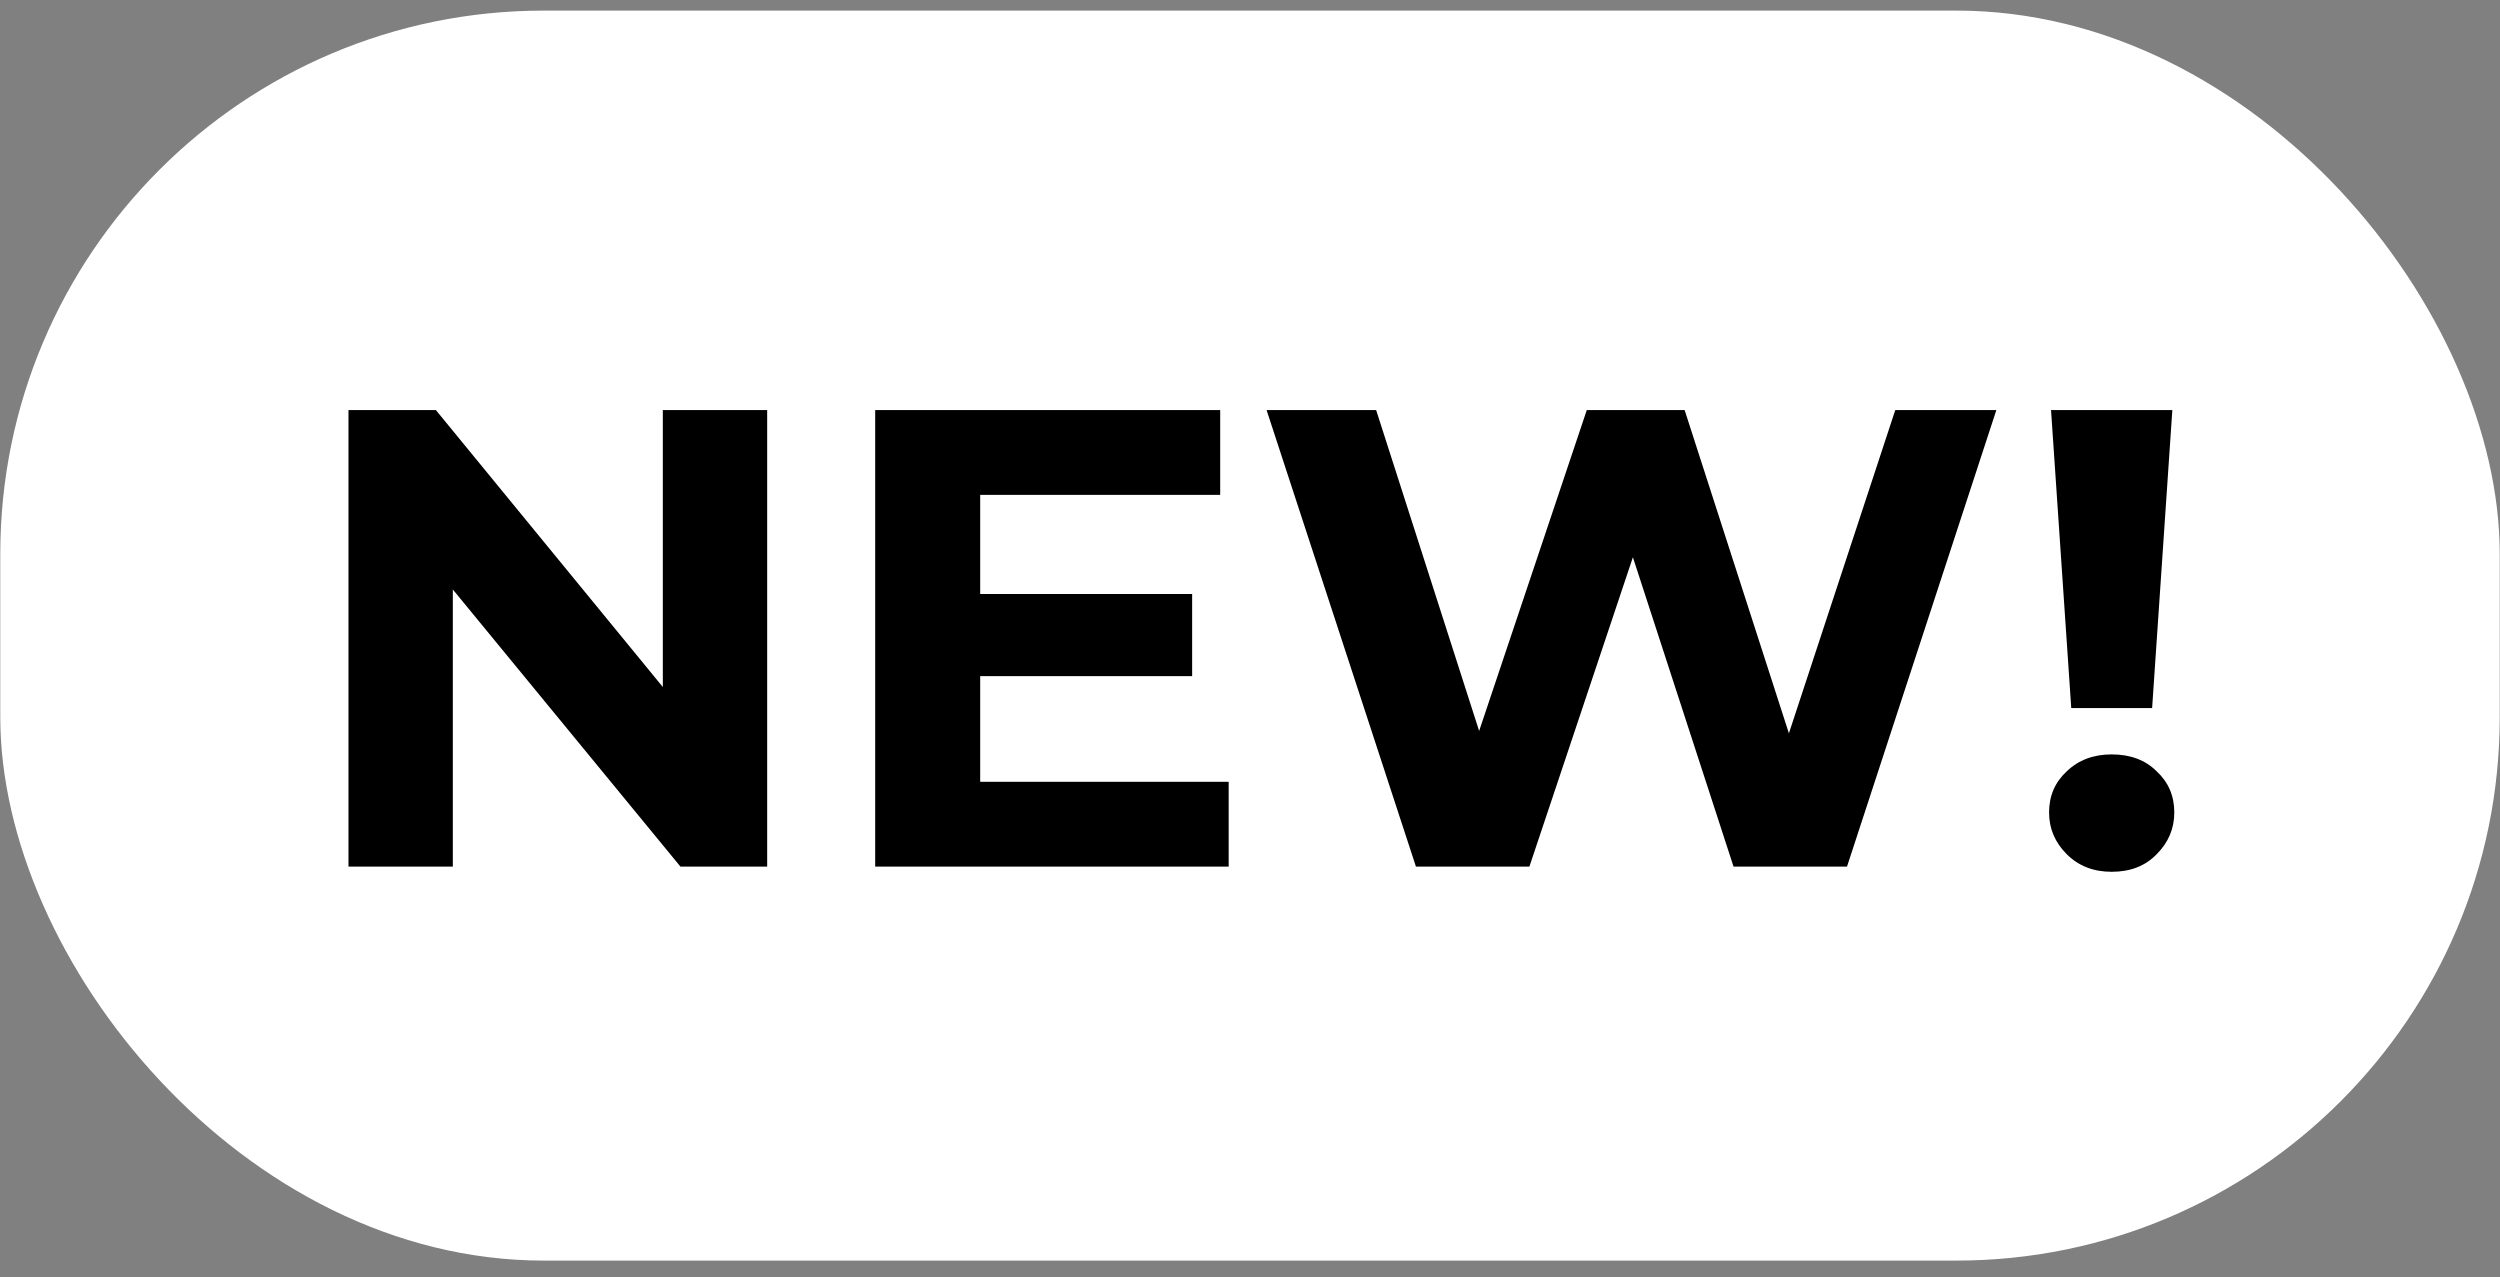
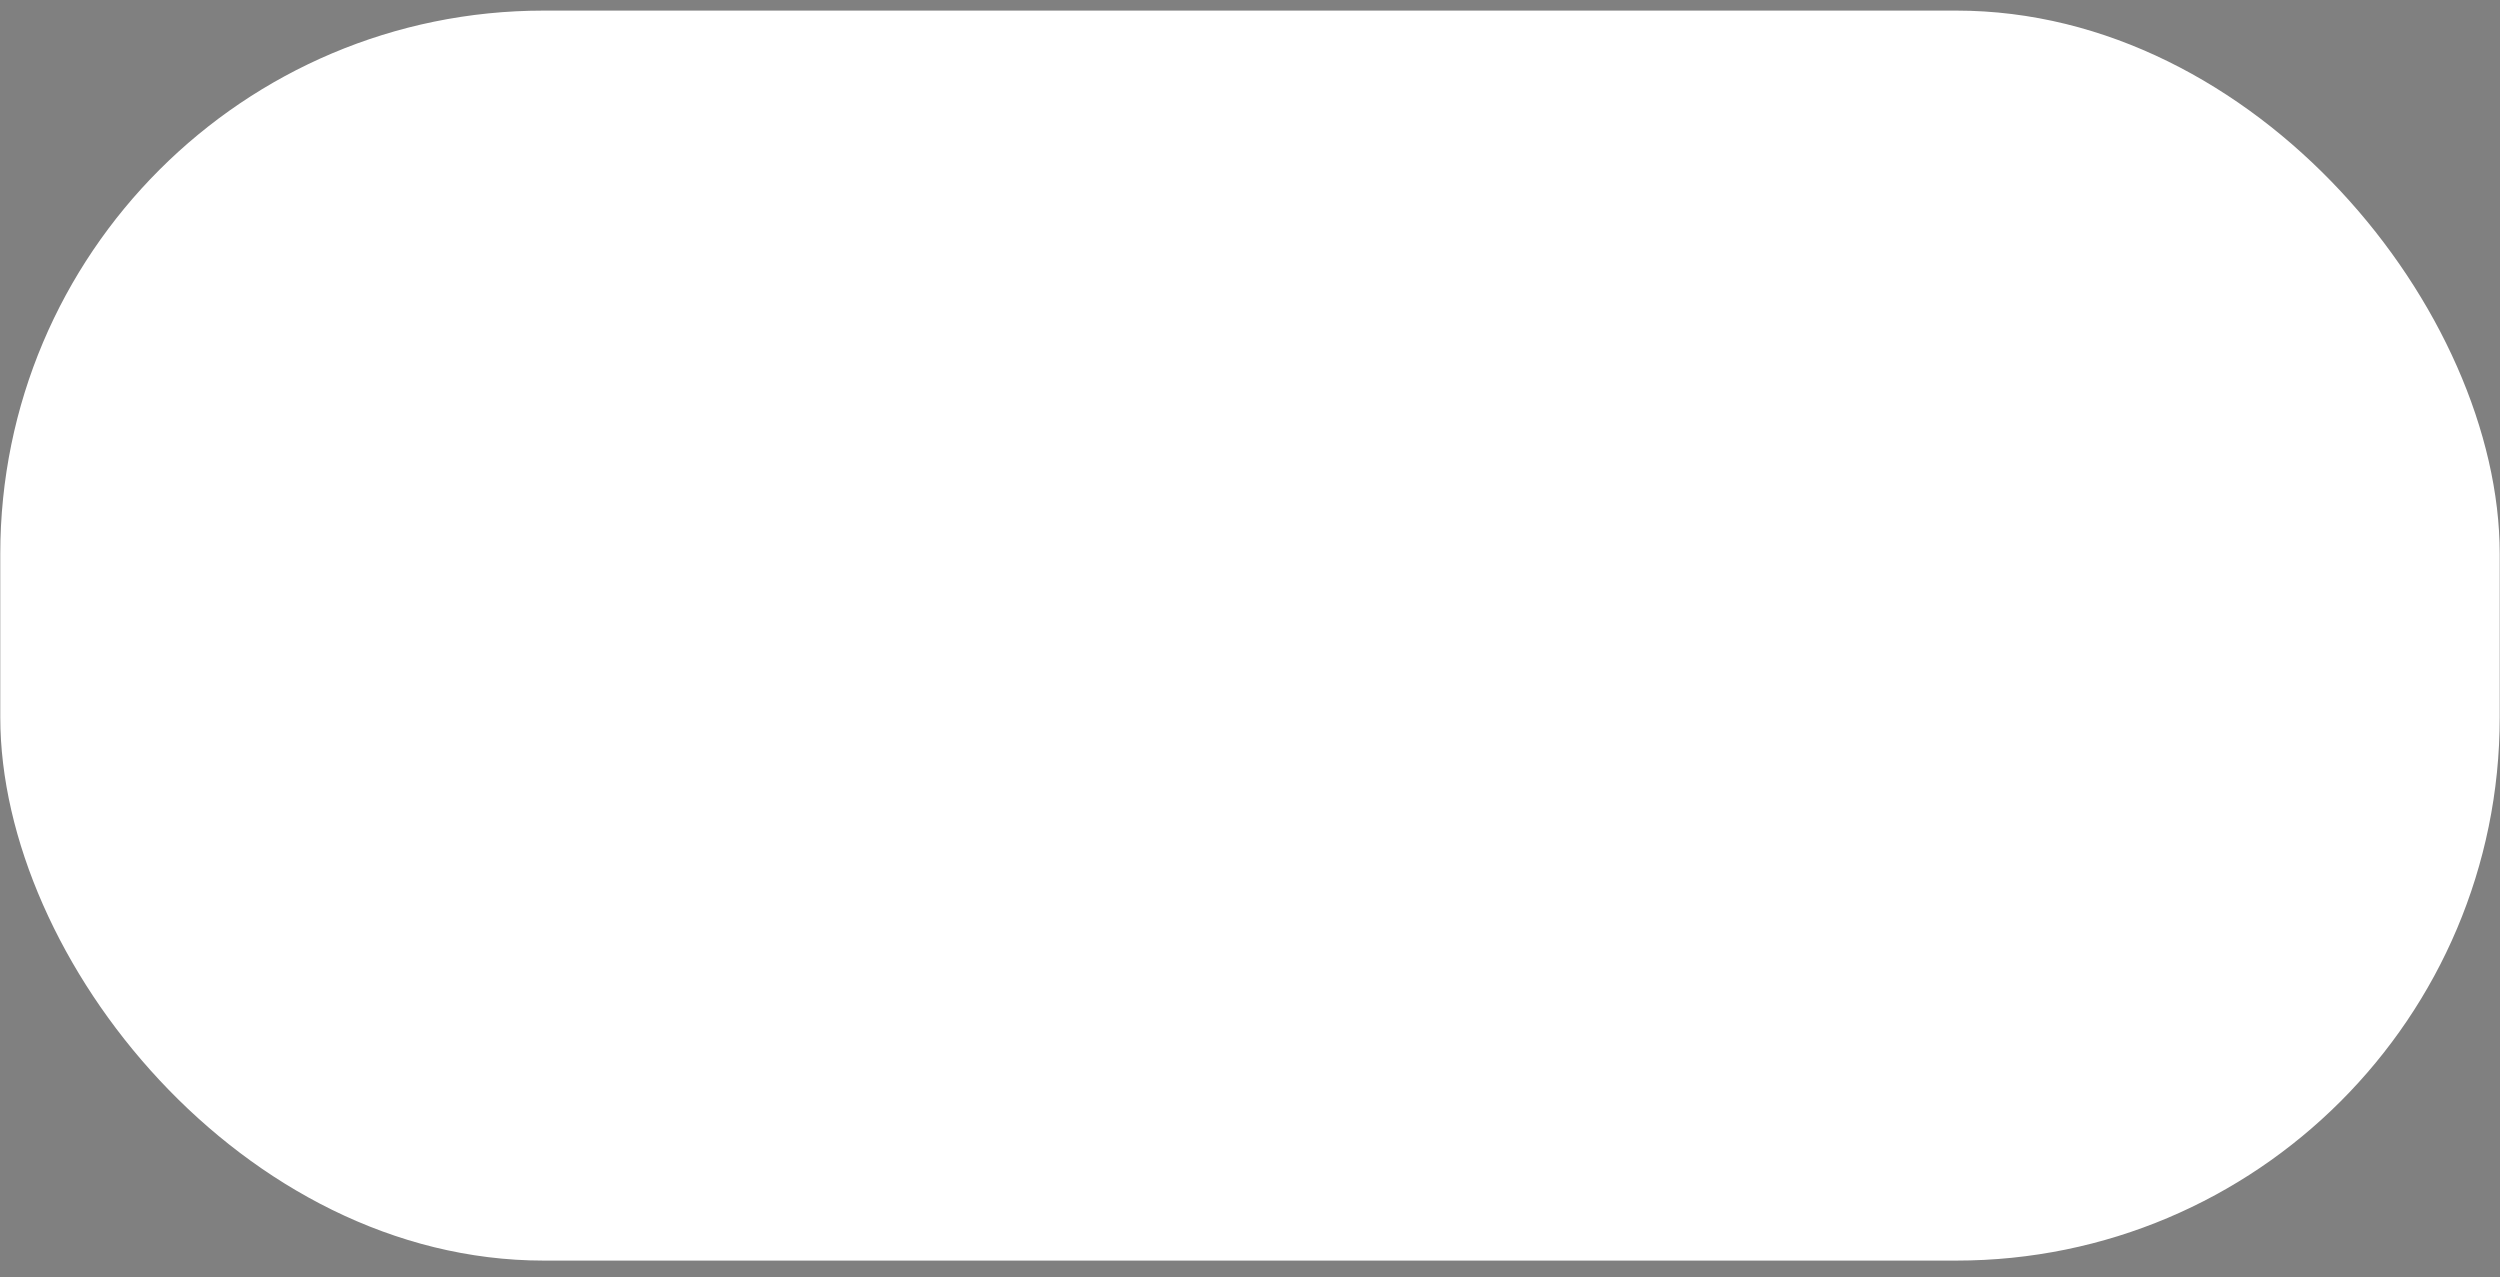
<svg xmlns="http://www.w3.org/2000/svg" width="92" height="47" viewBox="0 0 92 47" fill="none">
  <rect x="0" y="0" width="92" height="47" fill="#808080" stroke="none" />
  <rect x="0.01" y="0.39" width="91.98" height="46" rx="20" fill="white" />
-   <path d="M12.824 31.89V15.09H16.04L25.952 27.186H24.392V15.09H28.232V31.89H25.04L15.104 19.794H16.664V31.89H12.824ZM35.783 21.858H43.871V24.882H35.783V21.858ZM36.071 28.77H45.215V31.89H32.207V15.09H44.903V18.21H36.071V28.77ZM52.106 31.89L46.61 15.09H50.642L55.418 29.97H53.402L58.394 15.09H61.994L66.794 29.97H64.85L69.746 15.09H73.466L67.97 31.89H63.794L59.546 18.834H60.65L56.282 31.89H52.106ZM76.222 26.058L75.478 15.09H79.942L79.198 26.058H76.222ZM77.71 32.082C77.038 32.082 76.487 31.866 76.055 31.434C75.623 31.002 75.406 30.49 75.406 29.898C75.406 29.29 75.623 28.786 76.055 28.386C76.487 27.97 77.038 27.762 77.71 27.762C78.398 27.762 78.951 27.97 79.367 28.386C79.799 28.786 80.014 29.29 80.014 29.898C80.014 30.49 79.799 31.002 79.367 31.434C78.951 31.866 78.398 32.082 77.71 32.082Z" fill="black" />
</svg>